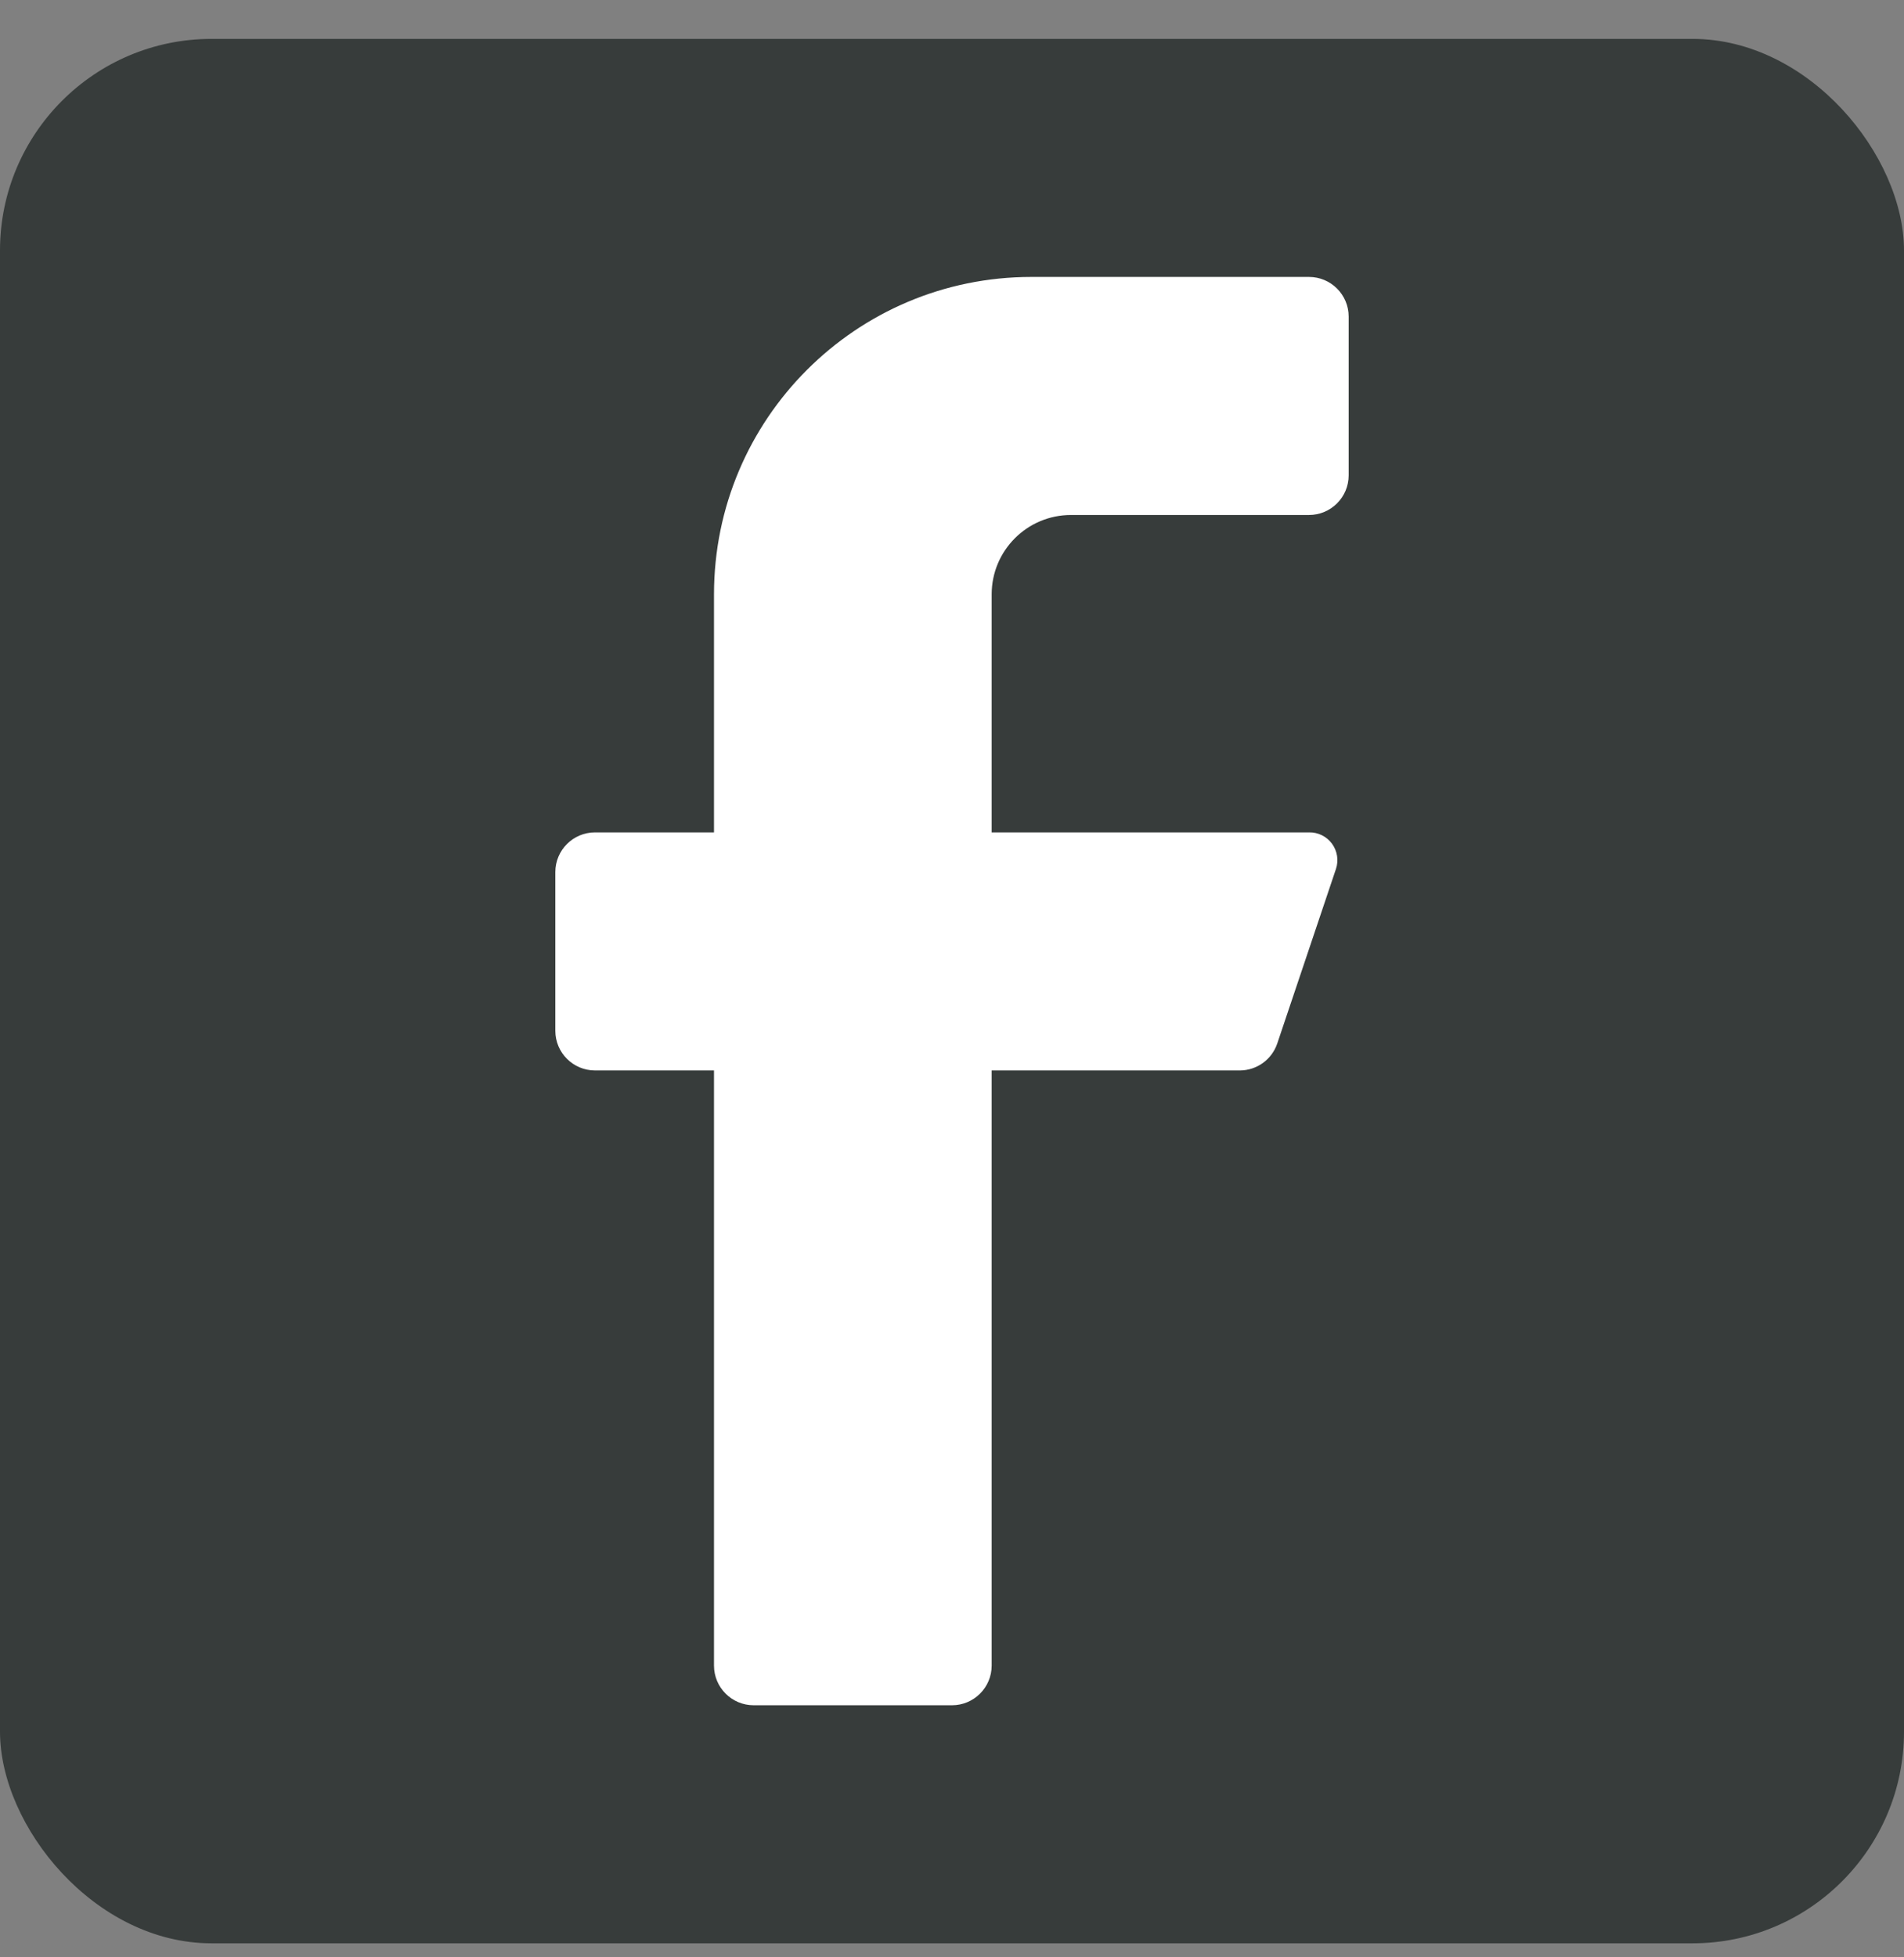
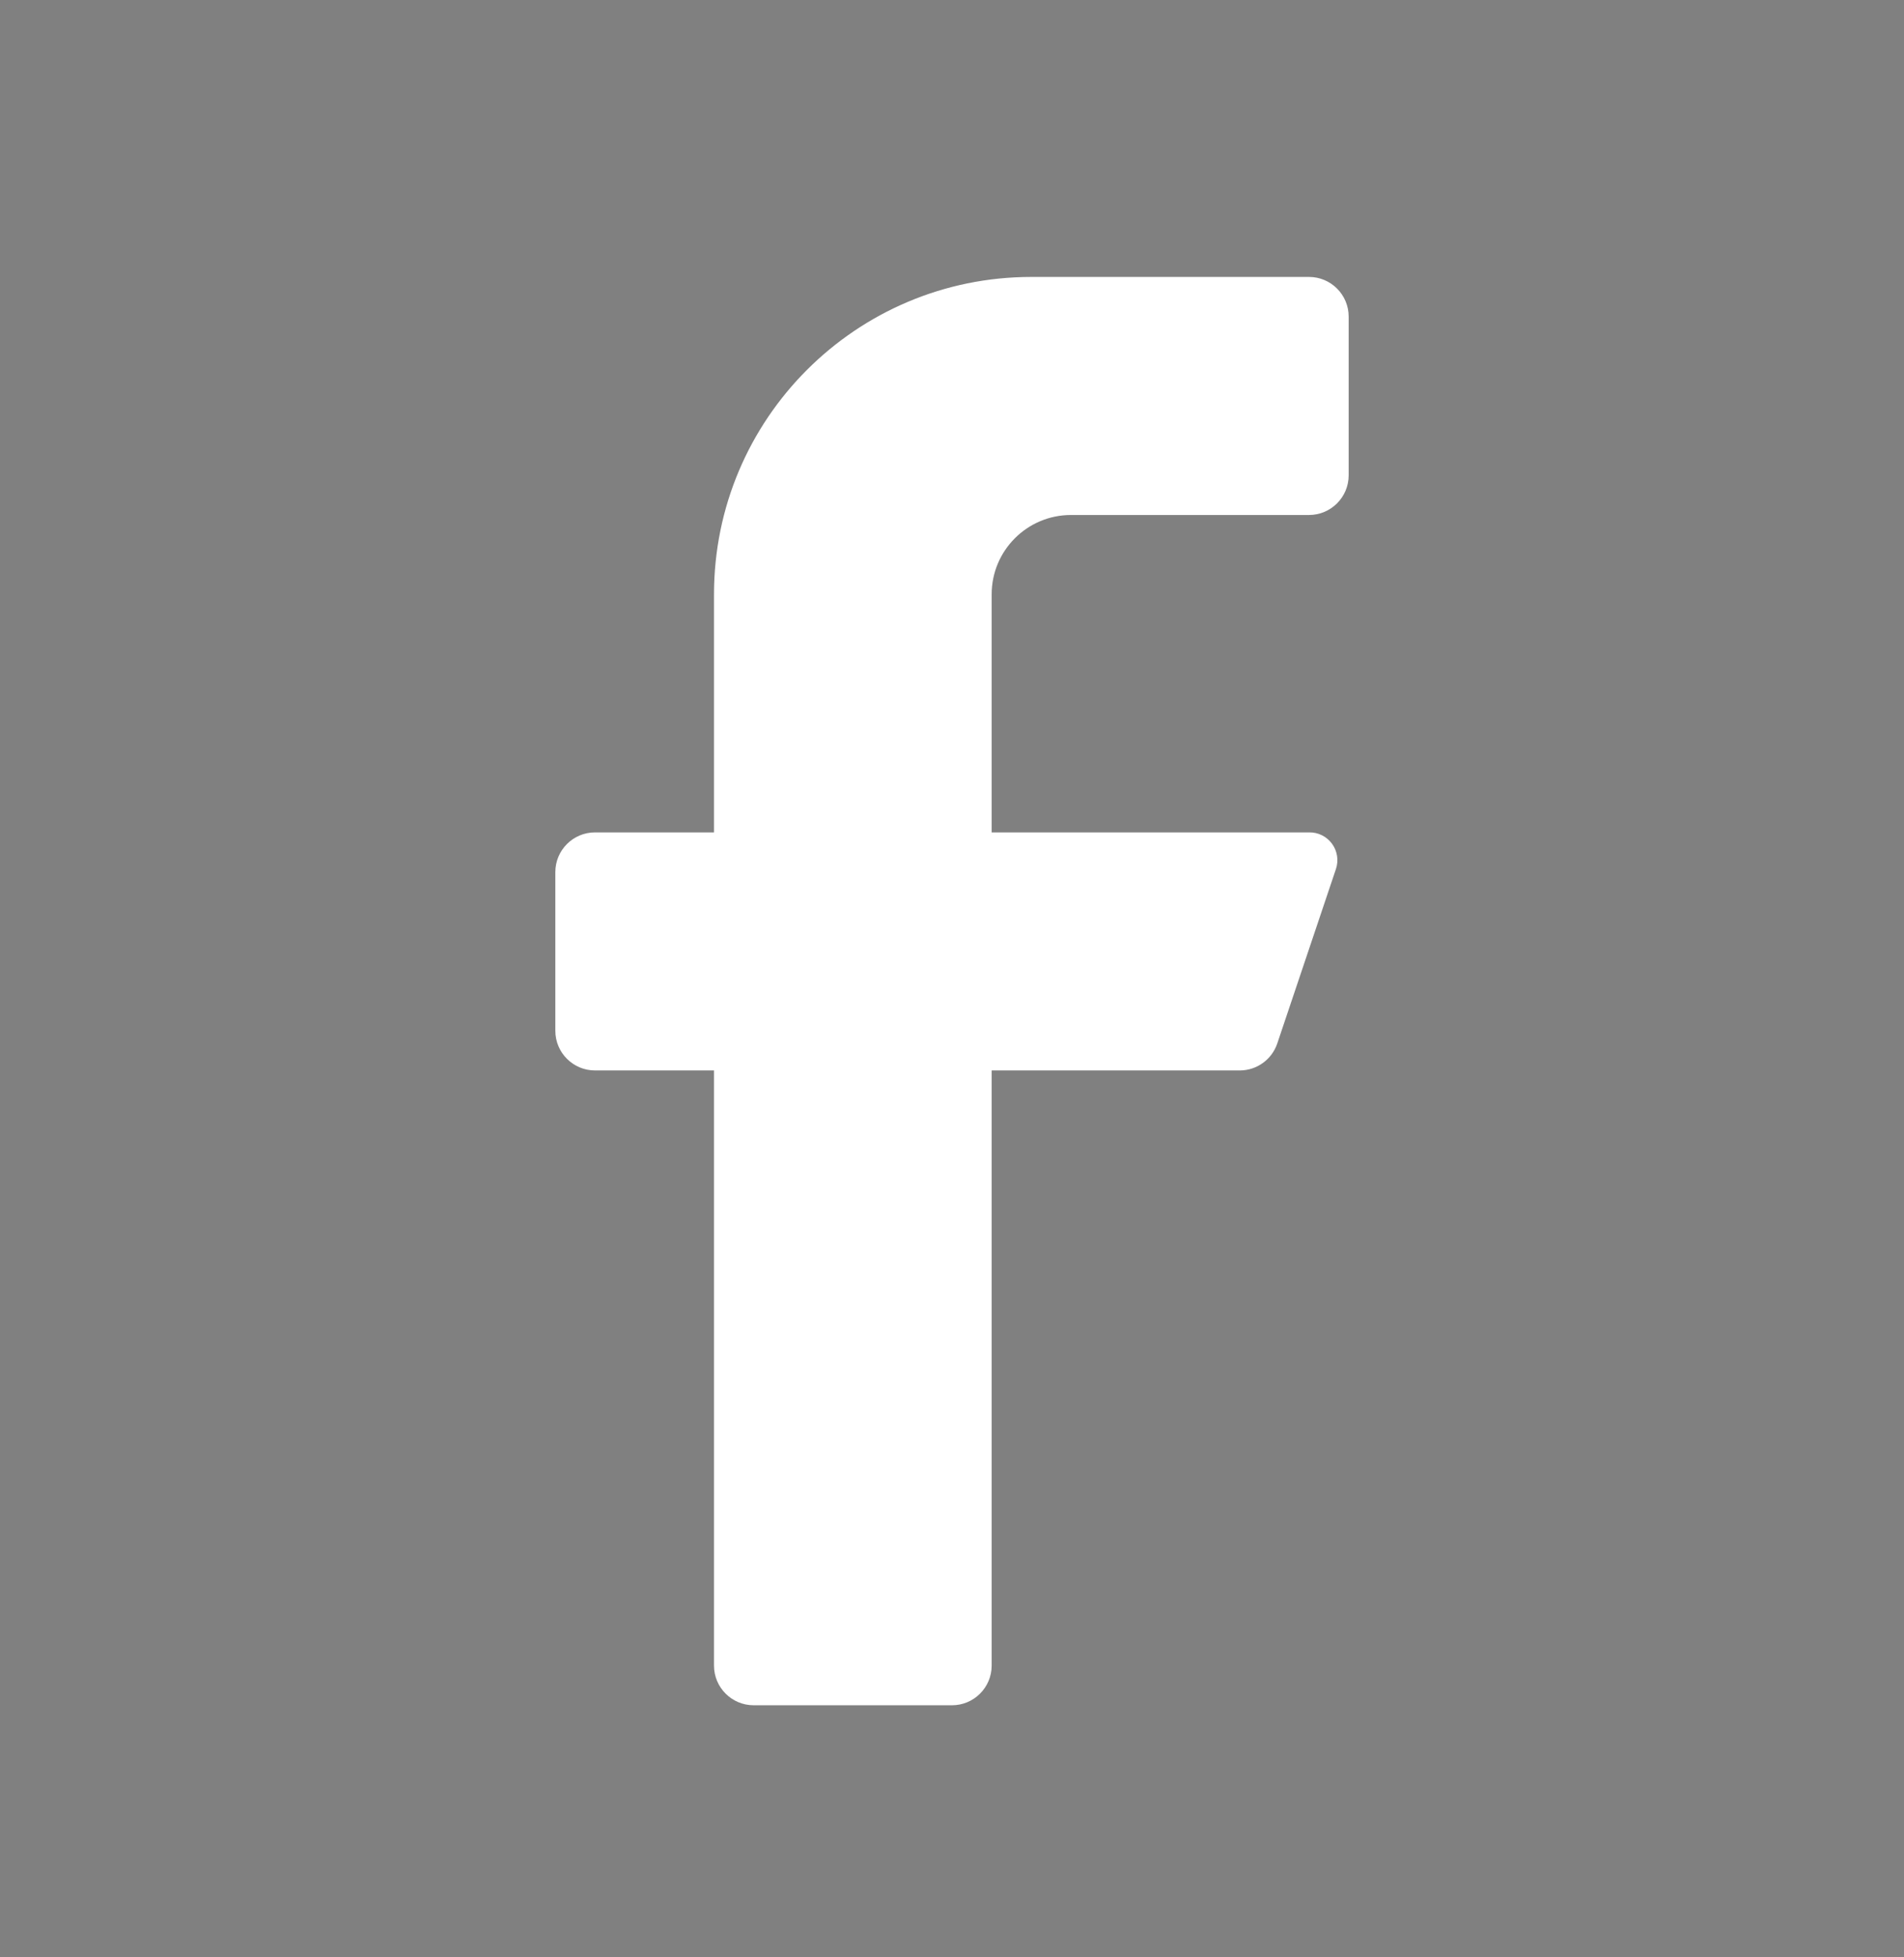
<svg xmlns="http://www.w3.org/2000/svg" width="36" height="37" viewBox="0 0 36 37" fill="none">
  <rect x="0" y="0" width="36" height="37" fill="#808080" stroke="none" />
-   <rect y="0.735" width="36" height="36" rx="4" fill="#373C3B" />
  <path d="M24.75 9.735H20.25C19.422 9.735 18.75 10.406 18.75 11.235V15.735H24.75C24.921 15.731 25.082 15.81 25.184 15.948C25.285 16.085 25.314 16.263 25.26 16.425L24.15 19.725C24.048 20.028 23.765 20.233 23.445 20.235H18.75V31.485C18.75 31.899 18.414 32.235 18 32.235H14.25C13.836 32.235 13.5 31.899 13.5 31.485V20.235H11.25C10.836 20.235 10.5 19.899 10.5 19.485V16.485C10.5 16.071 10.836 15.735 11.25 15.735H13.5V11.235C13.5 7.921 16.186 5.235 19.5 5.235H24.75C25.164 5.235 25.5 5.571 25.5 5.985V8.985C25.5 9.399 25.164 9.735 24.75 9.735Z" fill="white" />
</svg>